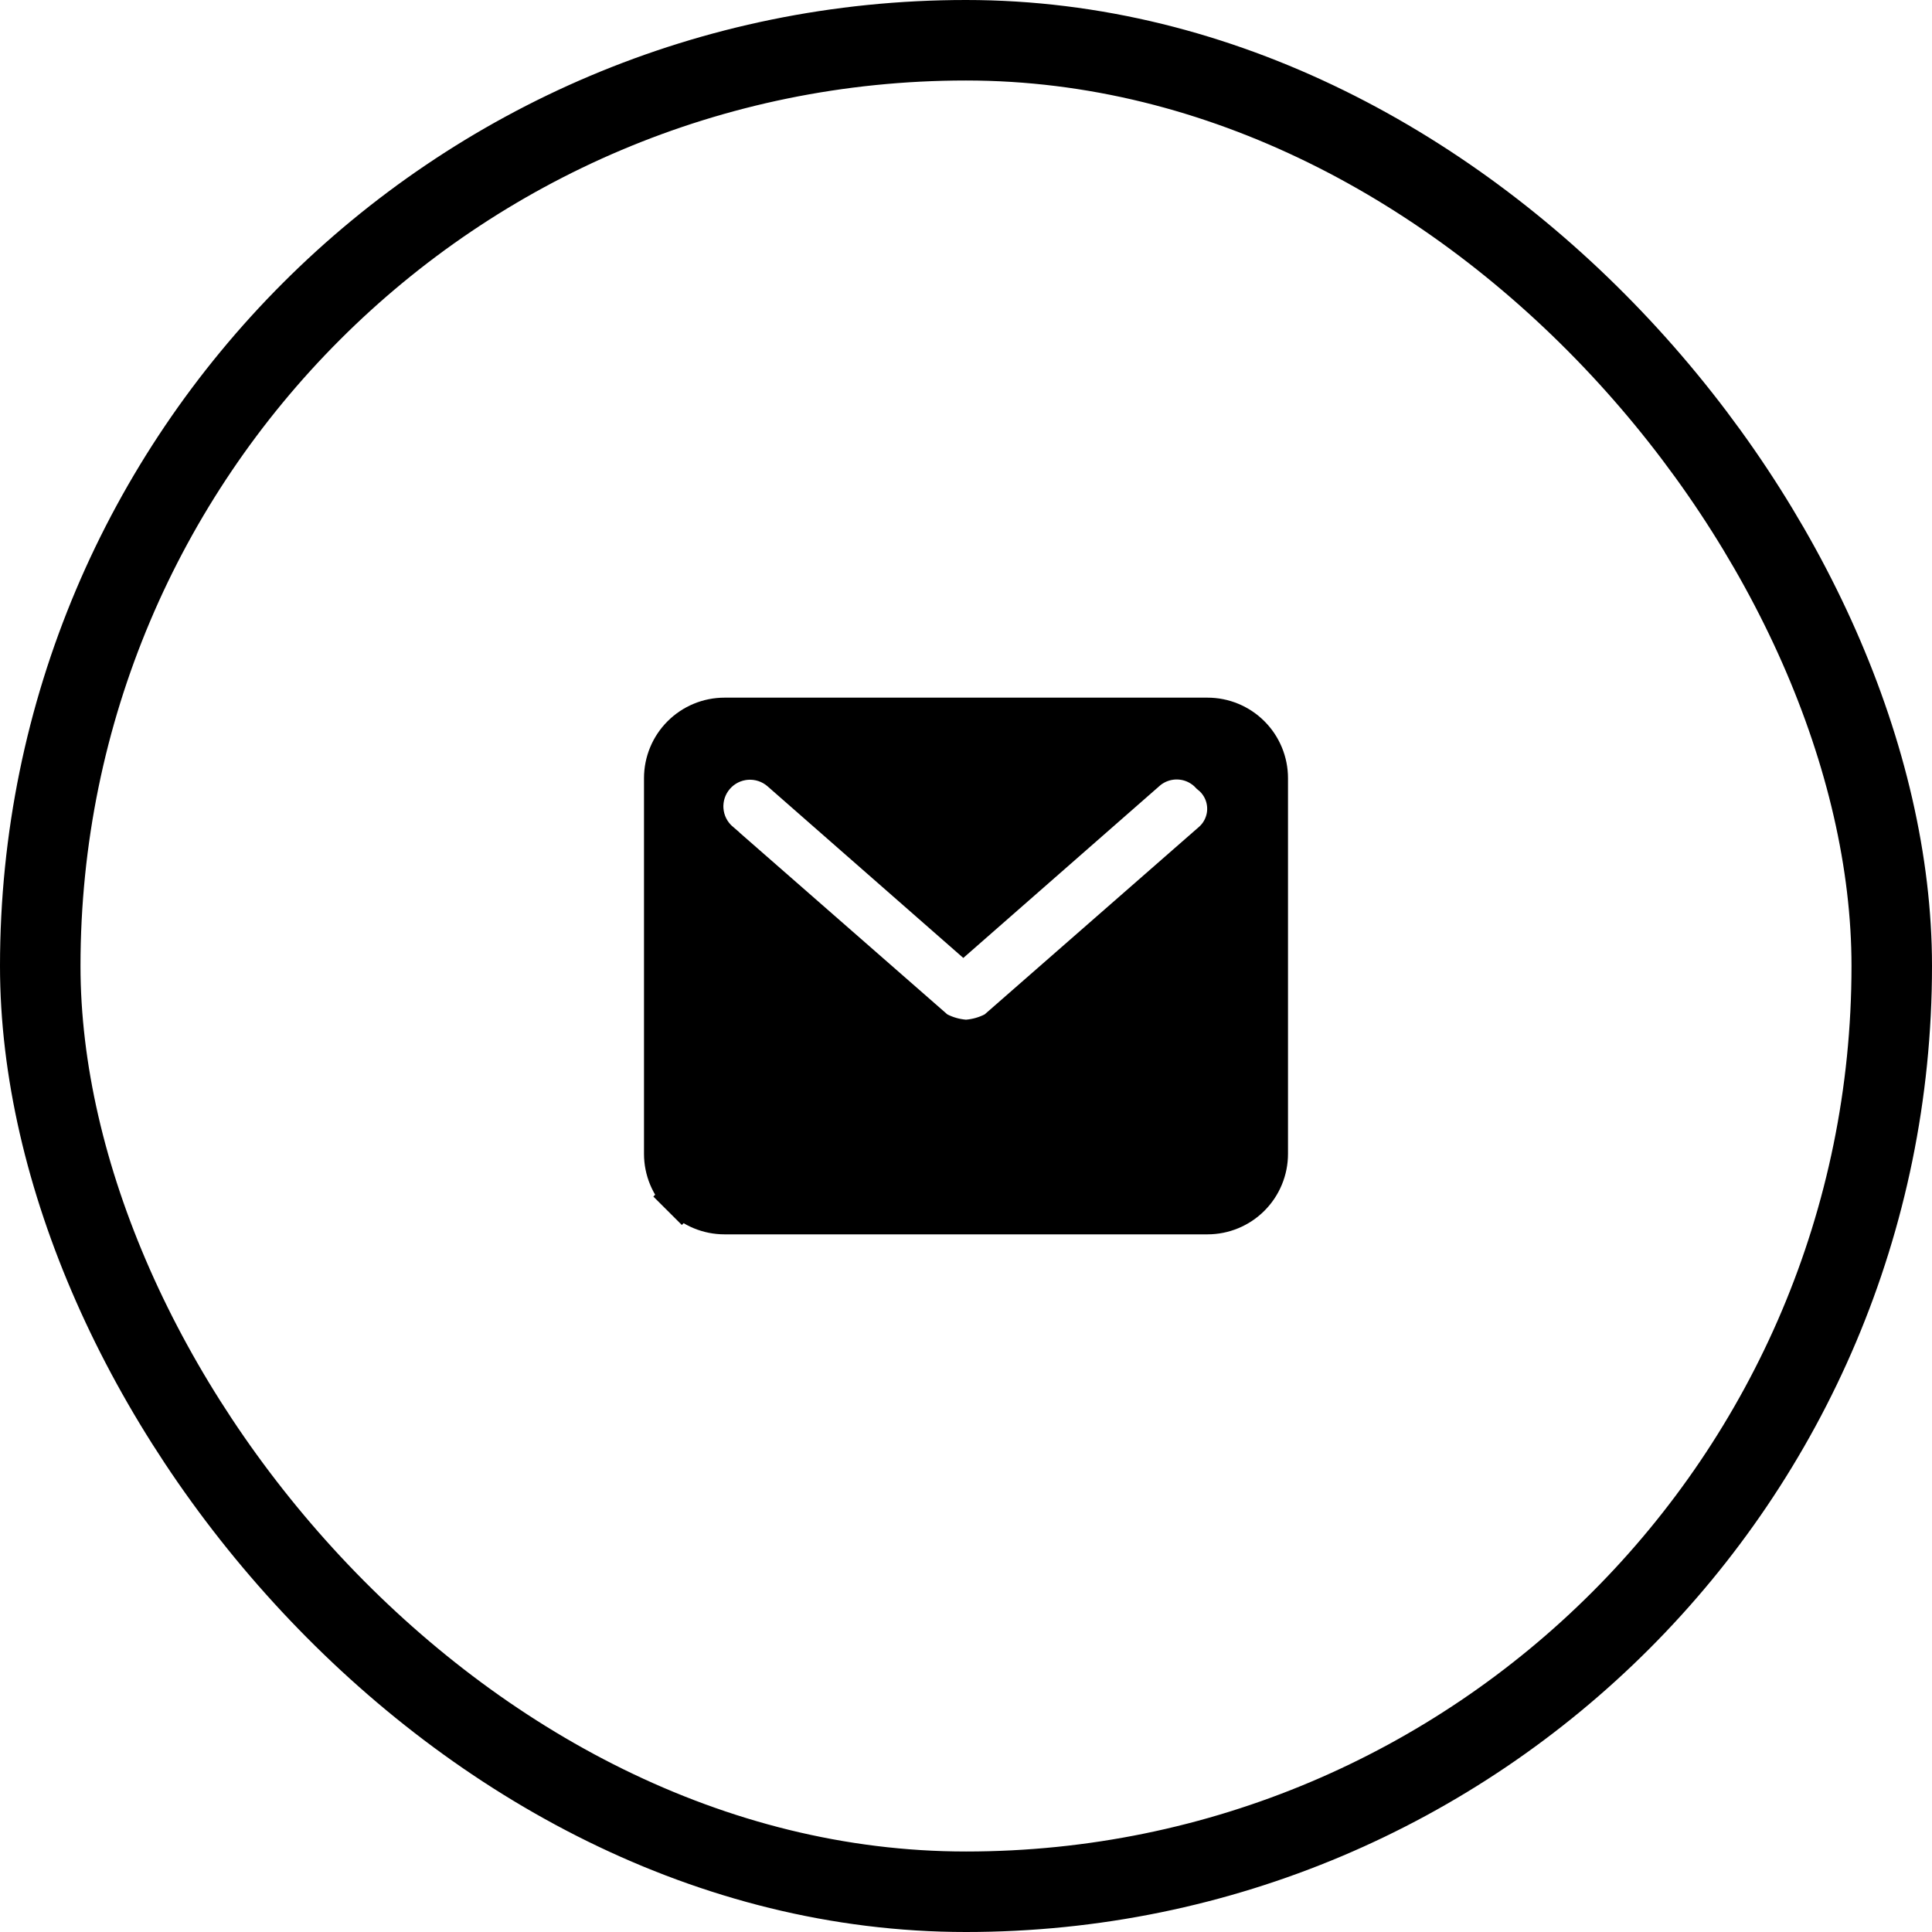
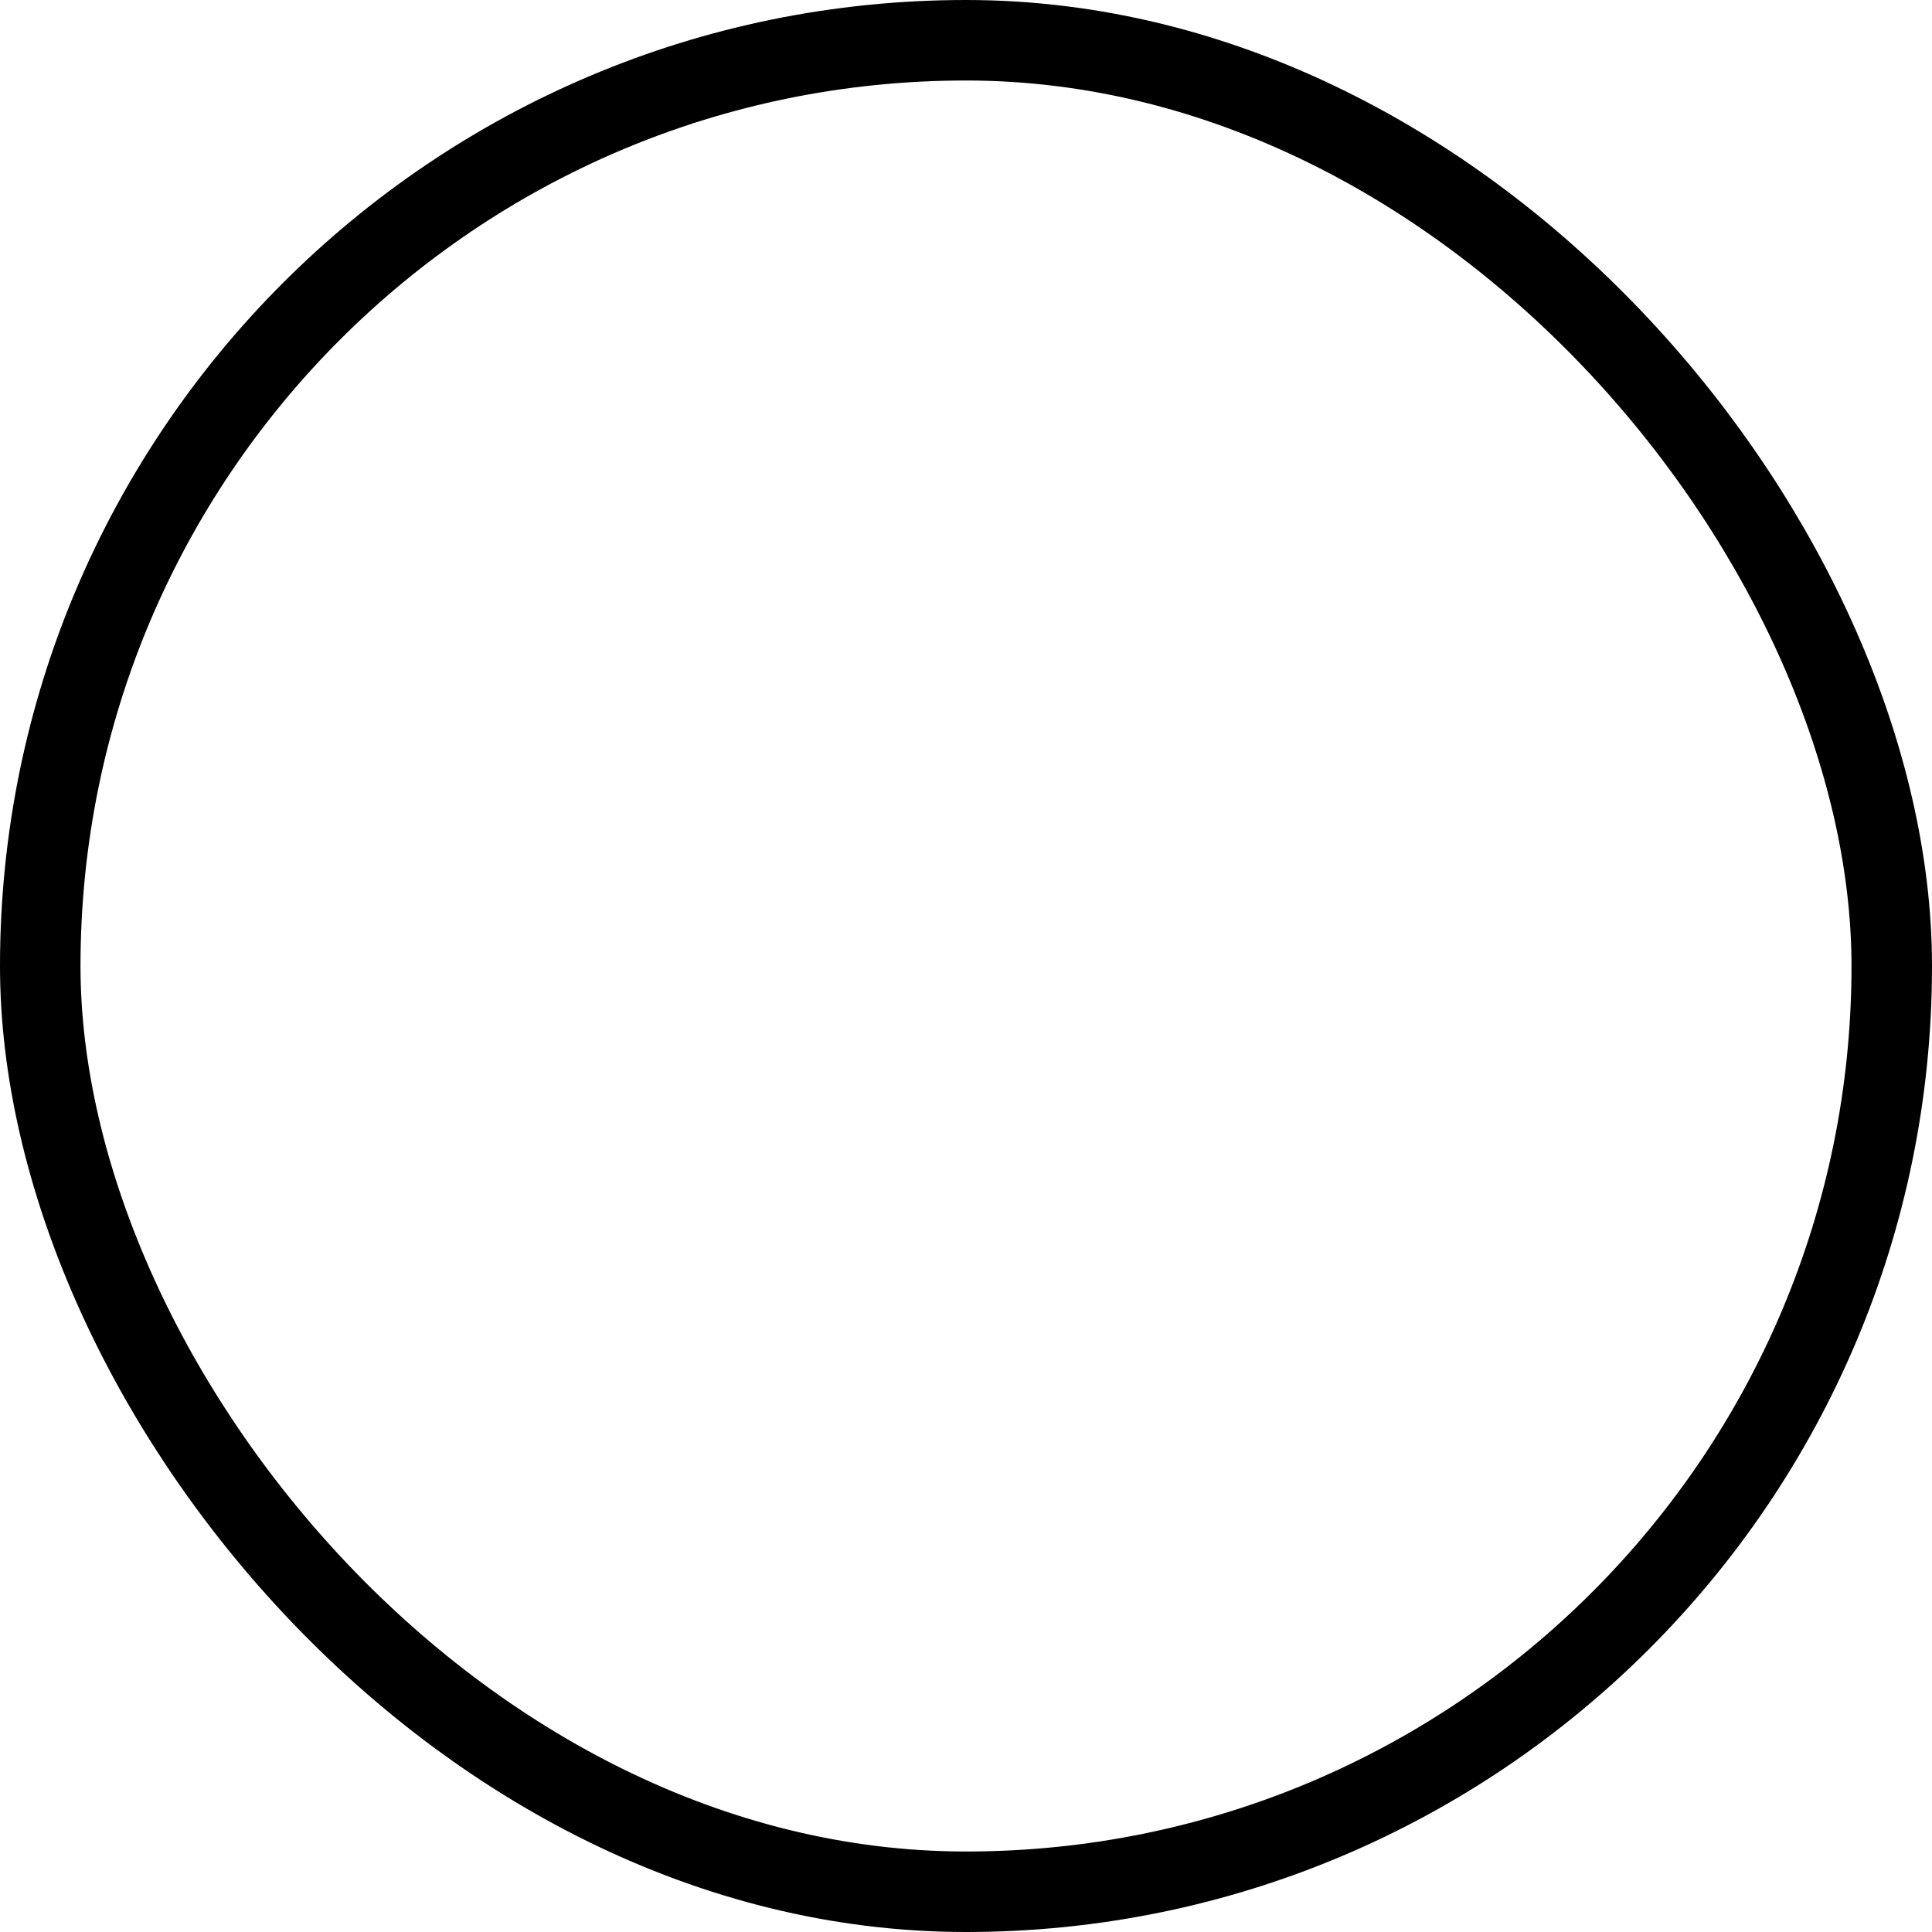
<svg xmlns="http://www.w3.org/2000/svg" width="48" height="48" viewBox="0 0 48 48" fill="none">
  <rect x="1" y="1" width="46" height="46" rx="23" stroke="currentColor" stroke-width="2" />
-   <path d="M30.129 20.91L30.135 20.905L30.14 20.9C30.261 20.788 30.355 20.65 30.415 20.497C30.476 20.344 30.501 20.179 30.489 20.015C30.477 19.851 30.429 19.691 30.347 19.548C30.277 19.425 30.184 19.317 30.073 19.23C29.983 19.134 29.877 19.053 29.759 18.993C29.622 18.922 29.471 18.88 29.317 18.869C29.162 18.858 29.007 18.878 28.86 18.929C28.715 18.979 28.582 19.057 28.468 19.16L23.933 23.135L19.396 19.157L19.396 19.157L19.394 19.155C19.161 18.954 18.858 18.853 18.551 18.875C18.243 18.897 17.957 19.04 17.756 19.273C17.554 19.505 17.453 19.809 17.475 20.116C17.497 20.423 17.639 20.709 17.872 20.91C17.872 20.911 17.872 20.911 17.872 20.911L23.204 25.576L23.25 25.616L23.304 25.645C23.508 25.75 23.731 25.813 23.96 25.832L24 25.835L24.04 25.832C24.269 25.813 24.492 25.75 24.696 25.645L24.75 25.616L24.796 25.576L30.129 20.91ZM16.939 29.727L16.586 30.081L16.939 29.727C16.658 29.446 16.5 29.064 16.5 28.667V19.333C16.5 18.936 16.658 18.554 16.939 18.273C17.221 17.991 17.602 17.833 18 17.833H30C30.398 17.833 30.779 17.991 31.061 18.273C31.342 18.554 31.5 18.936 31.5 19.333V28.667C31.5 29.064 31.342 29.446 31.061 29.727C30.779 30.009 30.398 30.167 30 30.167H18C17.602 30.167 17.221 30.009 16.939 29.727Z" fill="currentColor" stroke="currentColor" />
</svg>